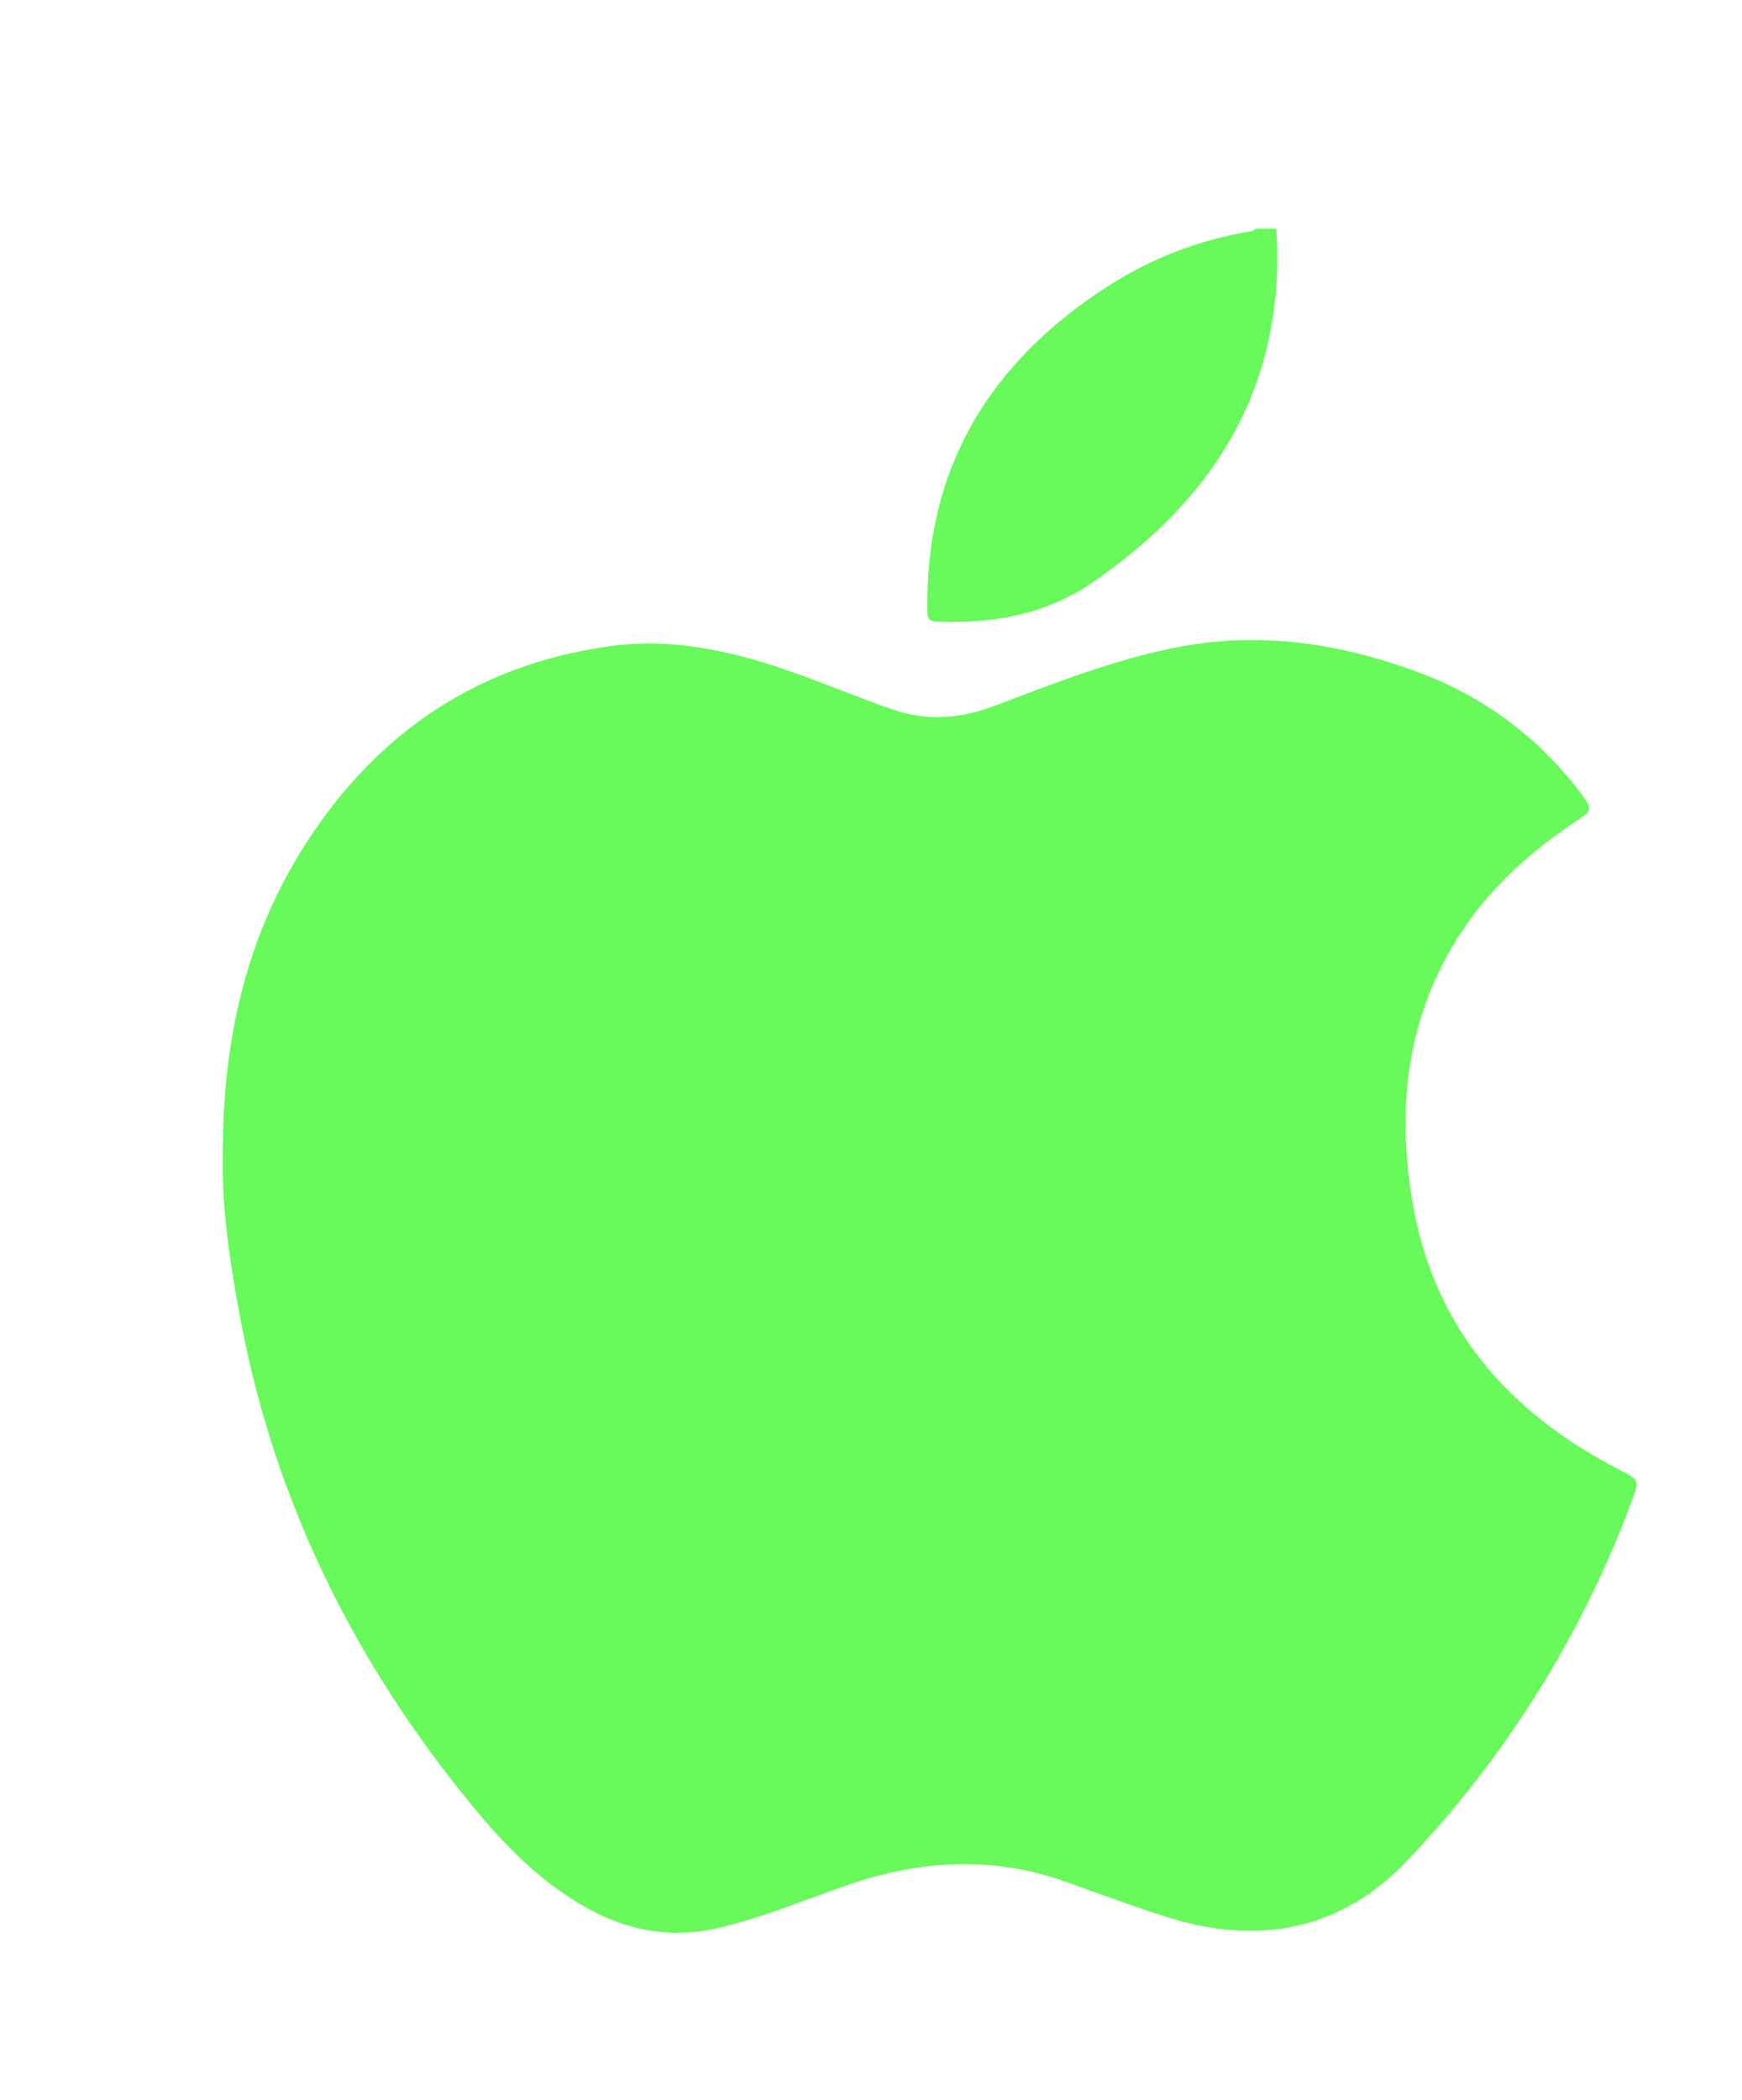
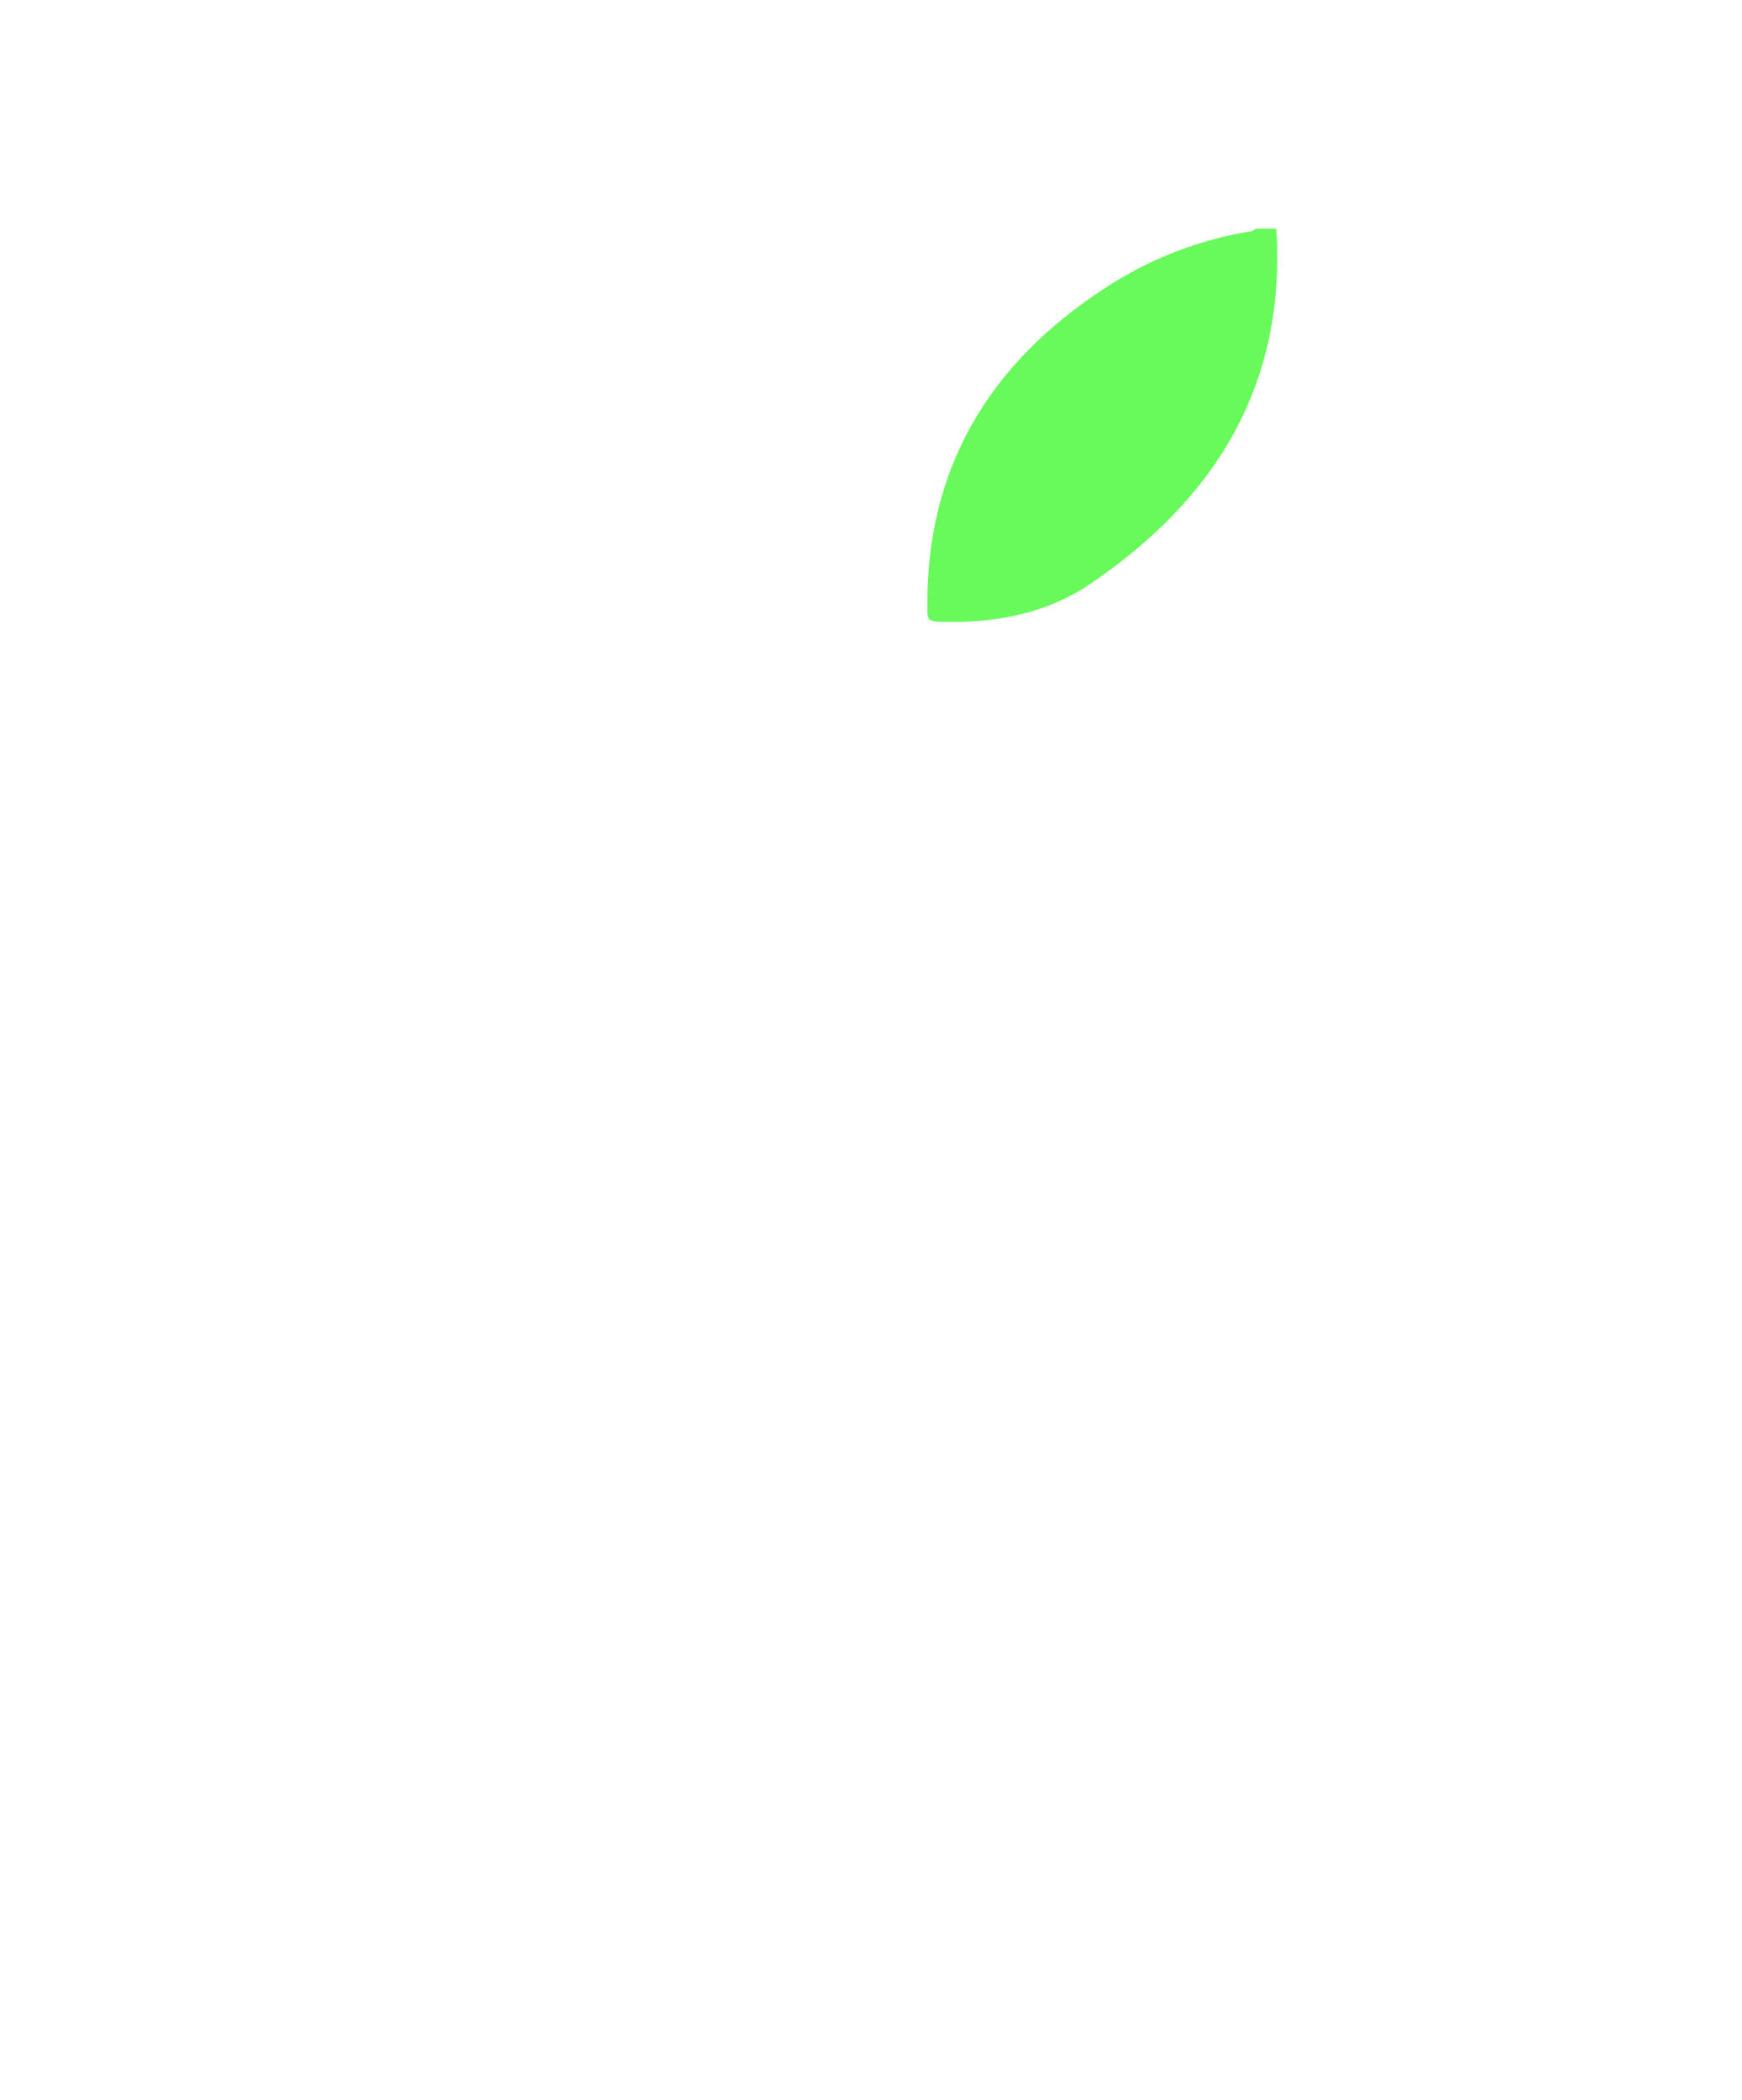
<svg xmlns="http://www.w3.org/2000/svg" width="39" height="47" viewBox="0 0 39 47" fill="none">
  <path d="M28.573 5.118C28.799 8.581 27.233 11.153 24.414 13.066C23.399 13.755 22.217 13.961 20.988 13.914C20.749 13.905 20.765 13.79 20.763 13.633C20.72 10.505 22.13 8.146 24.744 6.444C25.732 5.795 26.851 5.362 28.023 5.174C28.058 5.161 28.09 5.142 28.117 5.118H28.573Z" fill="#67FA5A" />
-   <path d="M4.988 25.925C4.973 23.108 5.585 20.654 7.125 18.466C8.732 16.187 10.931 14.814 13.745 14.452C14.901 14.303 16.033 14.505 17.142 14.845C18.107 15.142 19.027 15.548 19.977 15.876C20.756 16.148 21.502 16.087 22.264 15.799C23.605 15.293 24.936 14.763 26.355 14.487C28.158 14.136 29.897 14.38 31.606 14.994C33.166 15.535 34.516 16.538 35.47 17.864C35.62 18.074 35.622 18.16 35.395 18.307C34.19 19.09 33.156 20.044 32.449 21.3C31.429 23.11 31.284 25.049 31.648 27.04C32.145 29.759 33.796 31.621 36.23 32.883C36.708 33.126 36.708 33.129 36.525 33.614C35.419 36.59 33.714 39.318 31.513 41.636C30.04 43.191 28.213 43.552 26.175 42.924C25.395 42.681 24.63 42.391 23.86 42.117C22.245 41.543 20.638 41.626 19.04 42.17C18.065 42.501 17.117 42.907 16.108 43.147C14.906 43.433 13.841 43.162 12.832 42.524C11.959 41.971 11.253 41.242 10.609 40.461C7.975 37.267 6.178 33.681 5.403 29.625C5.152 28.335 4.967 27.046 4.988 25.925Z" fill="#67FA5A" />
</svg>